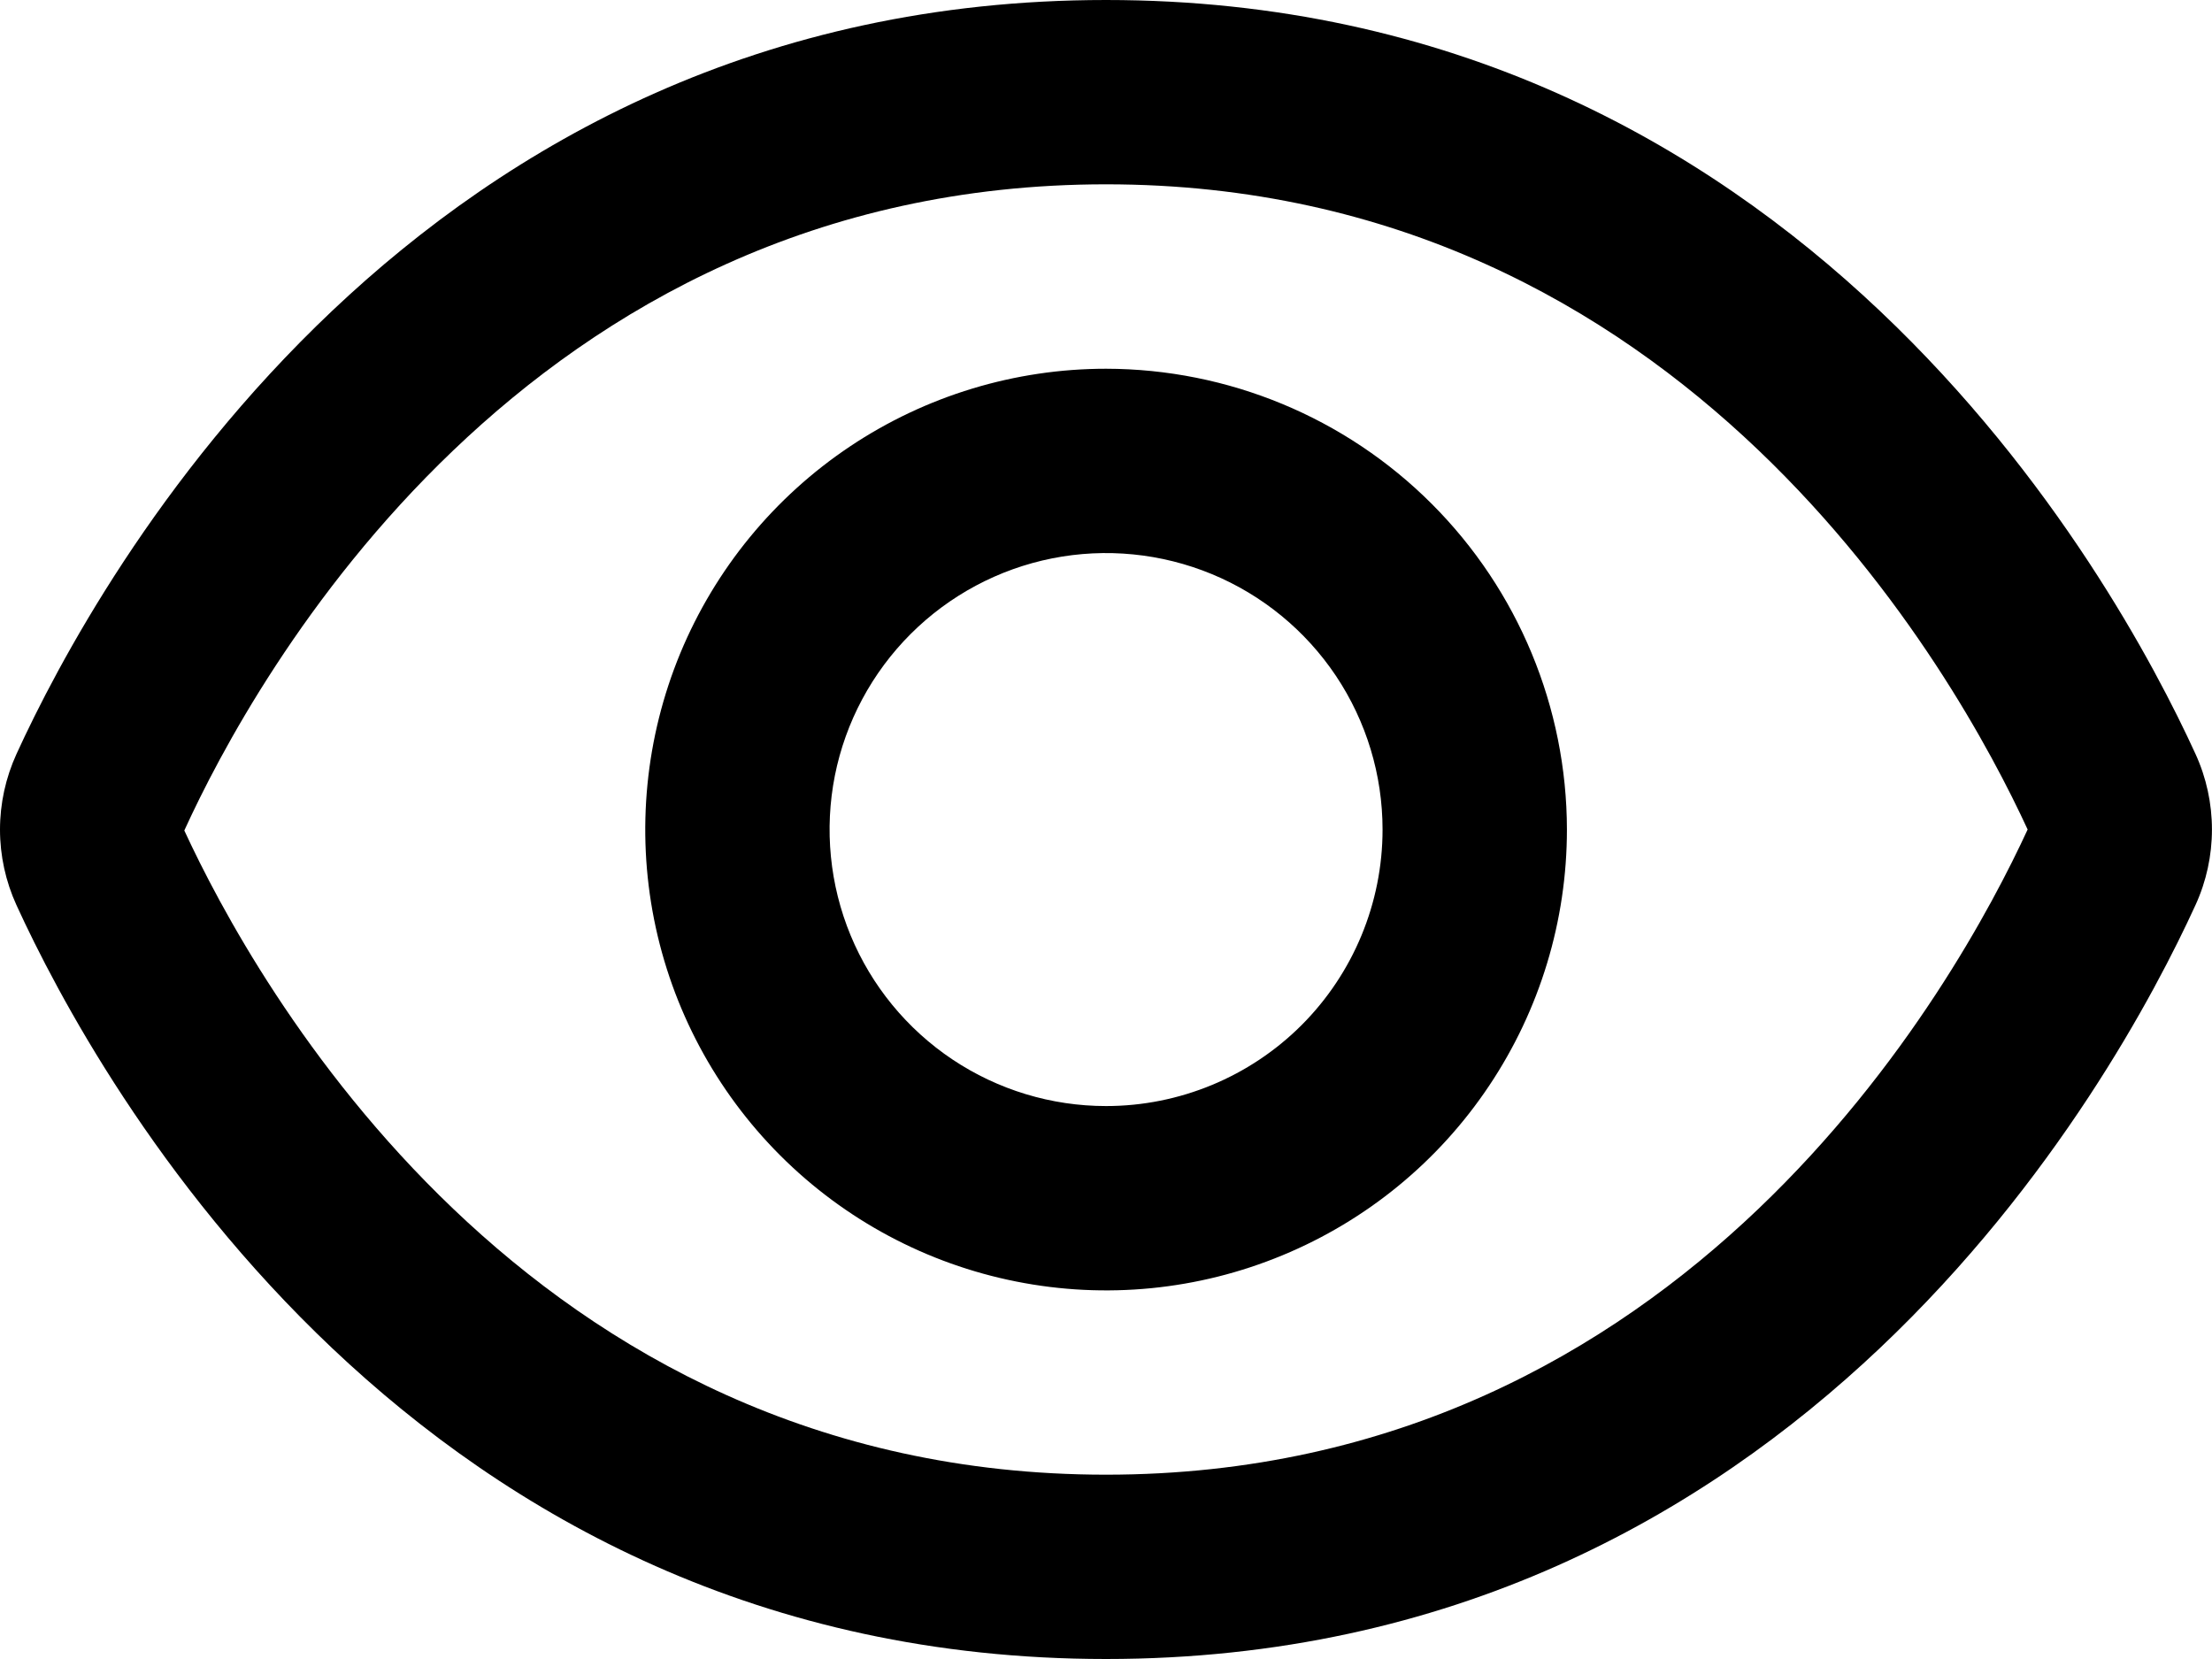
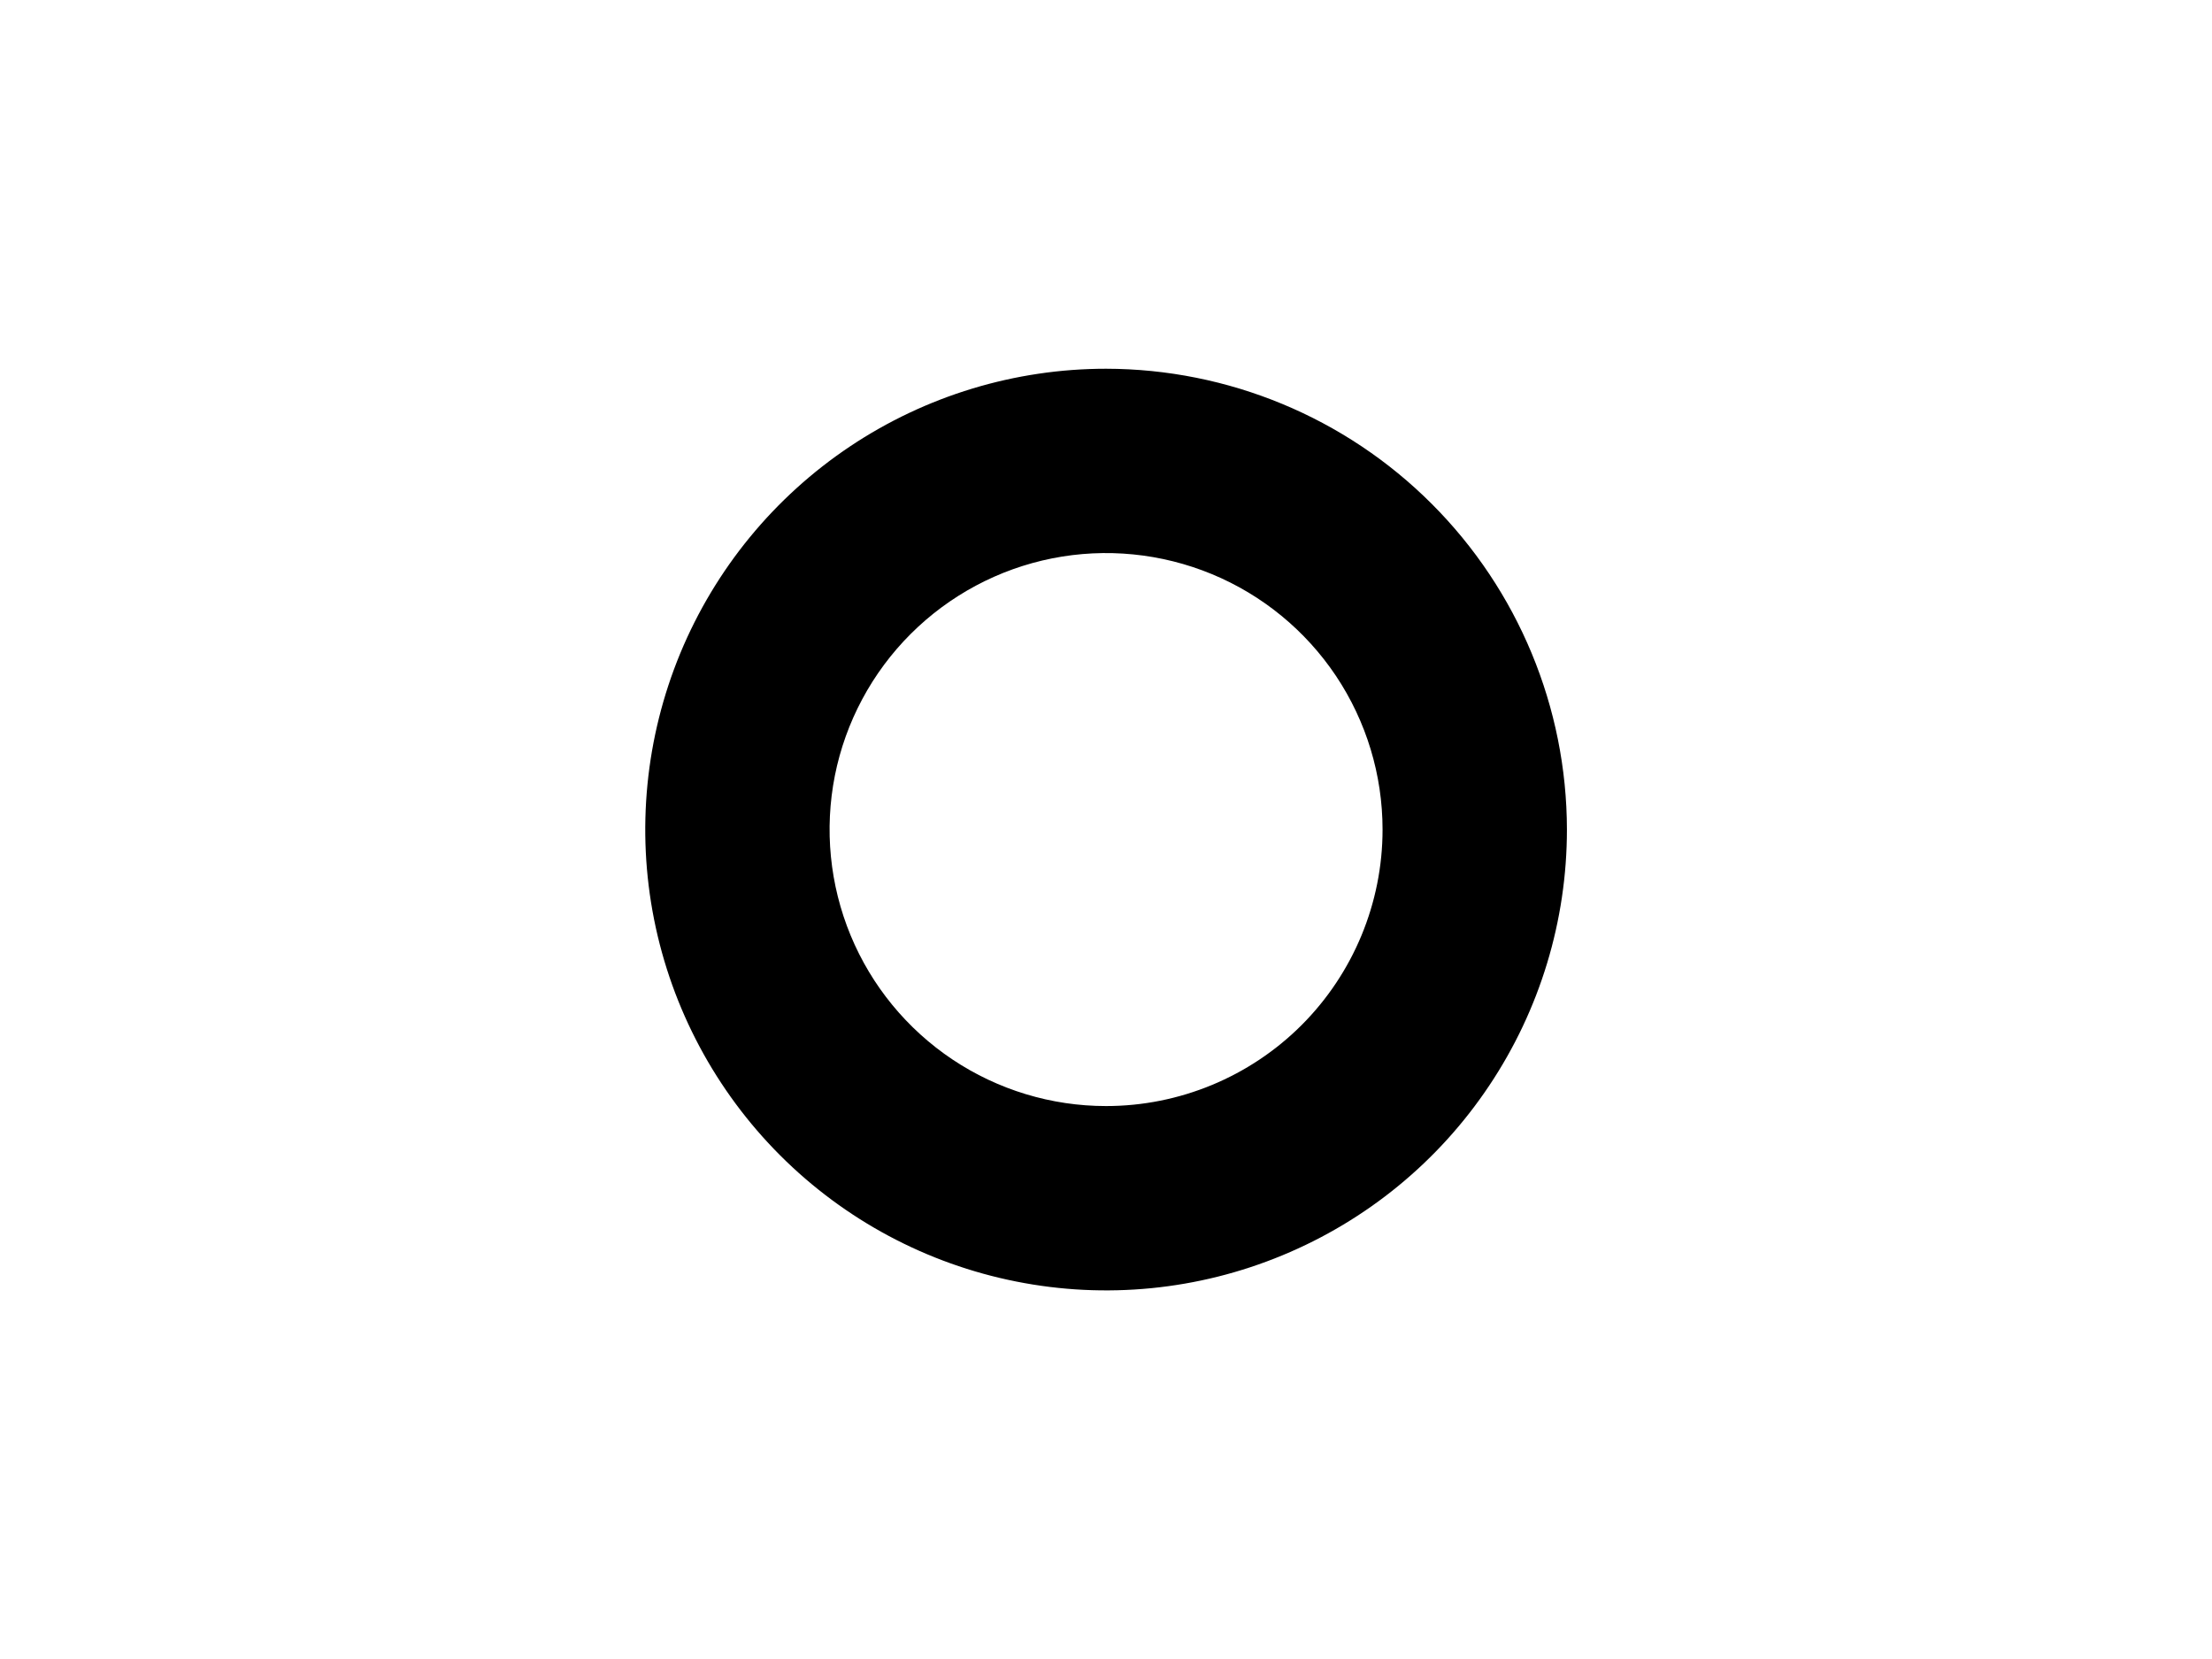
<svg xmlns="http://www.w3.org/2000/svg" width="40" height="30" viewBox="0 0 40 30" fill="none">
-   <path d="M39.702 13.635C38.238 10.435 32.5 0 20 0C7.5 0 1.761 10.435 0.298 13.635C0.102 14.064 0 14.53 0 15.002C0 15.473 0.102 15.94 0.298 16.368C1.761 19.565 7.5 30 20 30C32.5 30 38.238 19.565 39.702 16.365C39.898 15.937 39.999 15.471 39.999 15C39.999 14.529 39.898 14.063 39.702 13.635ZM20 26.667C9.488 26.667 4.583 17.723 3.333 15.018C4.583 12.277 9.488 3.333 20 3.333C30.486 3.333 35.393 12.238 36.666 15C35.393 17.762 30.486 26.667 20 26.667Z" fill="black" />
  <path d="M20.001 6.668C18.353 6.668 16.742 7.157 15.372 8.072C14.001 8.988 12.933 10.29 12.302 11.812C11.672 13.335 11.507 15.011 11.828 16.627C12.15 18.244 12.943 19.728 14.109 20.894C15.274 22.059 16.759 22.853 18.376 23.174C19.992 23.496 21.668 23.331 23.19 22.7C24.713 22.07 26.015 21.002 26.93 19.631C27.846 18.261 28.335 16.649 28.335 15.001C28.332 12.792 27.453 10.674 25.891 9.112C24.329 7.549 22.211 6.671 20.001 6.668ZM20.001 20.001C19.012 20.001 18.046 19.708 17.224 19.159C16.401 18.609 15.76 17.828 15.382 16.915C15.004 16.001 14.905 14.996 15.097 14.026C15.29 13.056 15.767 12.165 16.466 11.466C17.165 10.767 18.056 10.29 19.026 10.097C19.996 9.904 21.001 10.004 21.915 10.382C22.828 10.76 23.609 11.401 24.159 12.223C24.708 13.046 25.001 14.012 25.001 15.001C25.001 16.327 24.474 17.599 23.537 18.537C22.599 19.474 21.327 20.001 20.001 20.001Z" fill="black" />
</svg>